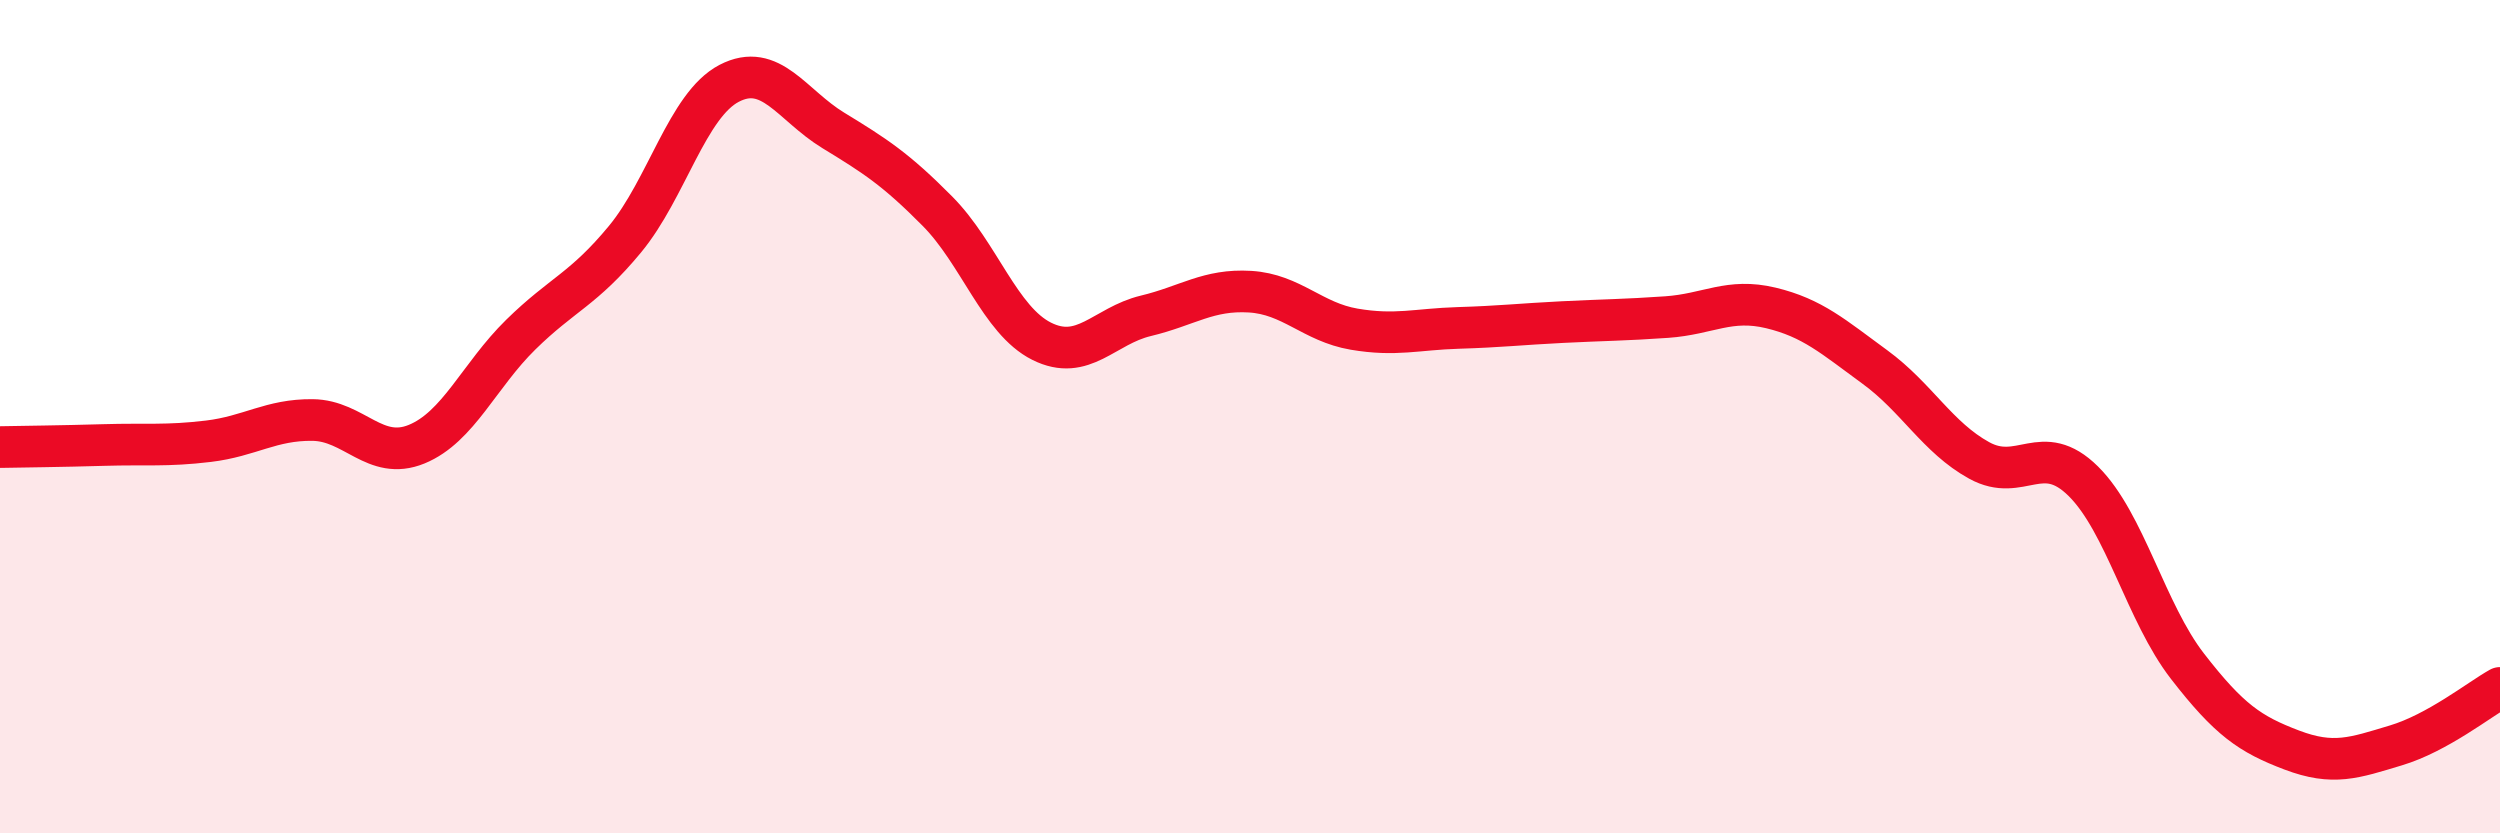
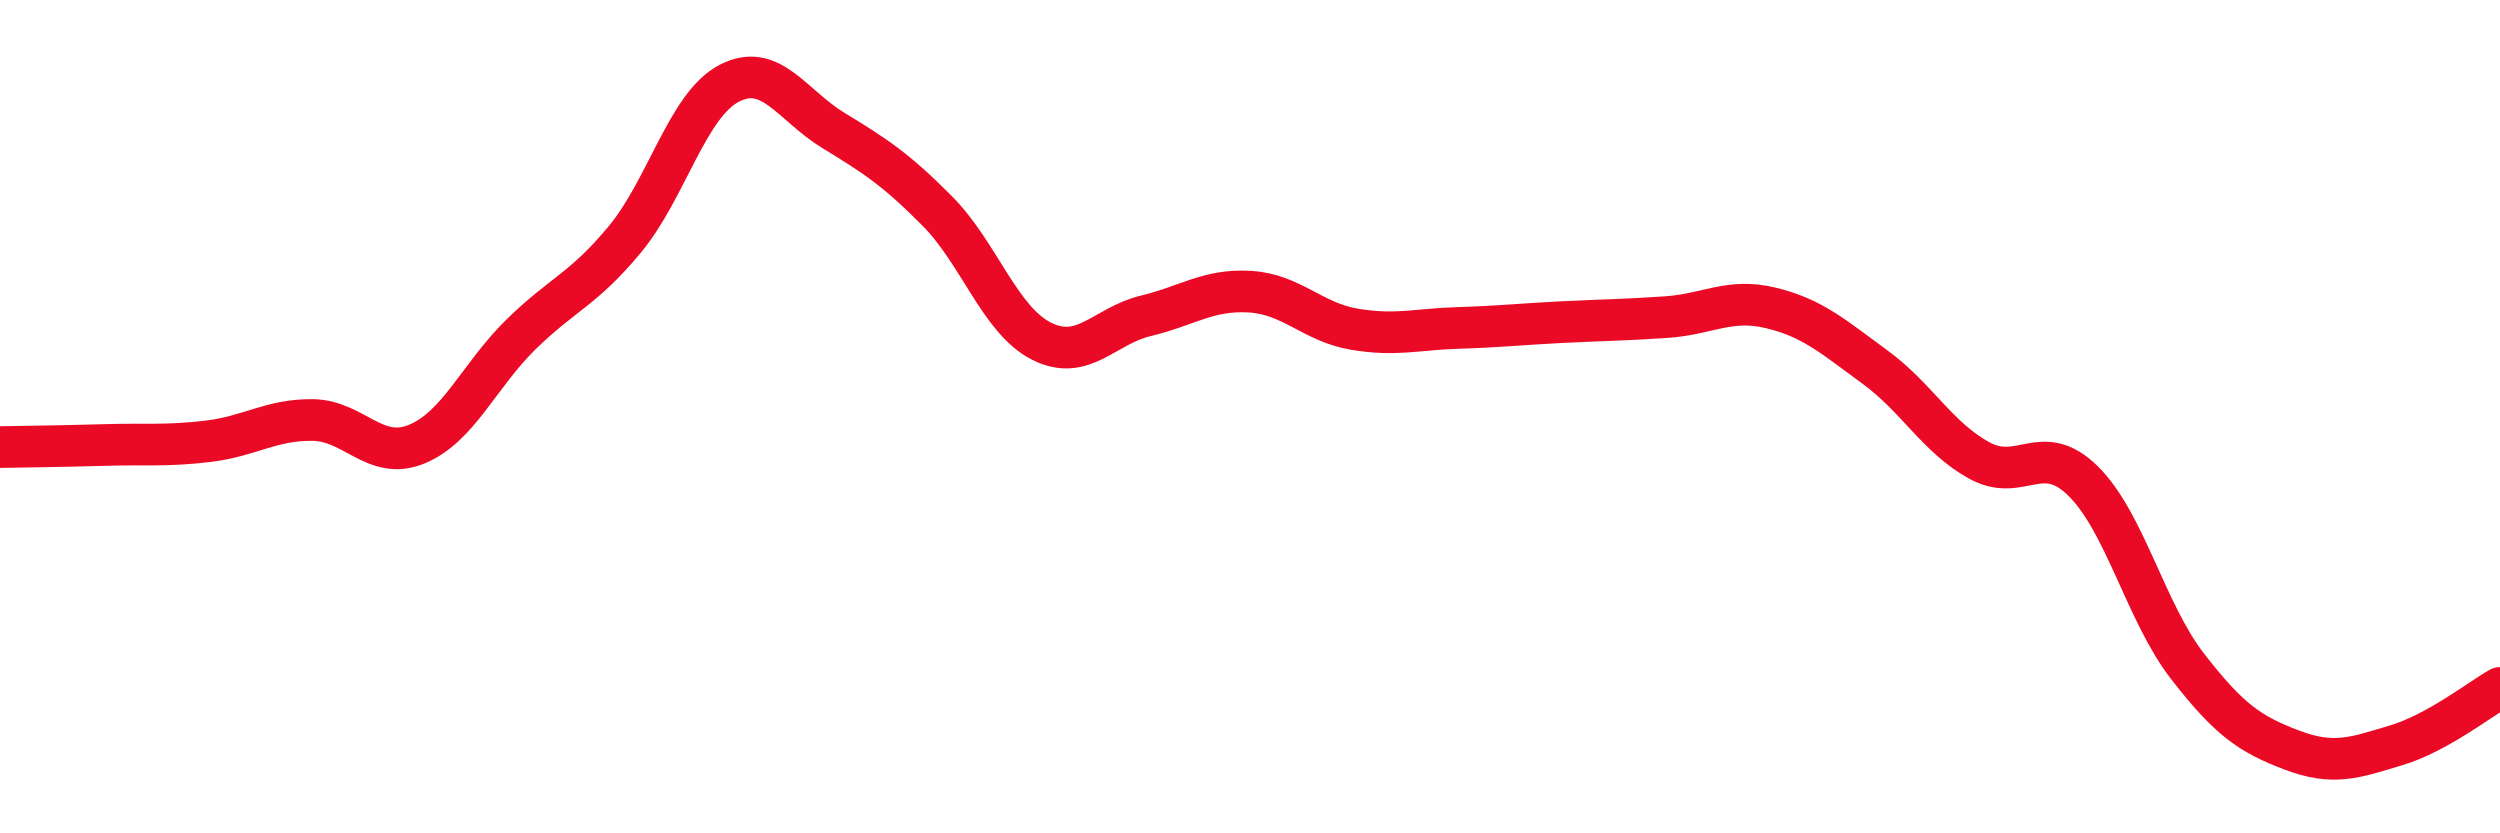
<svg xmlns="http://www.w3.org/2000/svg" width="60" height="20" viewBox="0 0 60 20">
-   <path d="M 0,10.73 C 0.5,10.72 1.5,10.71 2.5,10.68 C 3.5,10.65 4,10.71 5,10.59 C 6,10.47 6.5,10.07 7.5,10.08 C 8.5,10.09 9,11.07 10,10.66 C 11,10.25 11.5,9.01 12.5,8.03 C 13.5,7.05 14,6.95 15,5.74 C 16,4.53 16.5,2.52 17.5,2 C 18.5,1.48 19,2.52 20,3.13 C 21,3.74 21.5,4.06 22.5,5.07 C 23.5,6.08 24,7.69 25,8.19 C 26,8.69 26.5,7.82 27.5,7.58 C 28.5,7.34 29,6.94 30,7 C 31,7.06 31.5,7.73 32.5,7.9 C 33.5,8.07 34,7.9 35,7.87 C 36,7.84 36.5,7.78 37.5,7.73 C 38.5,7.68 39,7.68 40,7.61 C 41,7.54 41.5,7.15 42.5,7.39 C 43.5,7.63 44,8.08 45,8.81 C 46,9.54 46.5,10.5 47.5,11.05 C 48.5,11.6 49,10.56 50,11.55 C 51,12.54 51.5,14.7 52.5,15.99 C 53.5,17.28 54,17.62 55,18 C 56,18.38 56.5,18.19 57.5,17.89 C 58.5,17.59 59.5,16.79 60,16.51L60 20L0 20Z" fill="#EB0A25" opacity="0.1" stroke-linecap="round" stroke-linejoin="round" />
  <path d="M 0,10.73 C 0.5,10.72 1.5,10.71 2.5,10.68 C 3.5,10.65 4,10.71 5,10.59 C 6,10.47 6.5,10.07 7.5,10.08 C 8.5,10.09 9,11.07 10,10.66 C 11,10.25 11.5,9.01 12.5,8.03 C 13.5,7.05 14,6.95 15,5.74 C 16,4.53 16.5,2.52 17.5,2 C 18.5,1.48 19,2.52 20,3.13 C 21,3.74 21.5,4.06 22.5,5.07 C 23.5,6.08 24,7.69 25,8.19 C 26,8.69 26.5,7.82 27.5,7.58 C 28.5,7.34 29,6.94 30,7 C 31,7.06 31.5,7.73 32.5,7.9 C 33.5,8.07 34,7.9 35,7.87 C 36,7.84 36.5,7.78 37.5,7.73 C 38.5,7.68 39,7.68 40,7.61 C 41,7.54 41.5,7.15 42.5,7.39 C 43.5,7.63 44,8.08 45,8.81 C 46,9.54 46.5,10.5 47.5,11.05 C 48.5,11.6 49,10.56 50,11.55 C 51,12.54 51.5,14.7 52.5,15.99 C 53.5,17.28 54,17.62 55,18 C 56,18.38 56.5,18.19 57.5,17.89 C 58.5,17.59 59.5,16.79 60,16.51" stroke="#EB0A25" stroke-width="1" fill="none" stroke-linecap="round" stroke-linejoin="round" />
</svg>